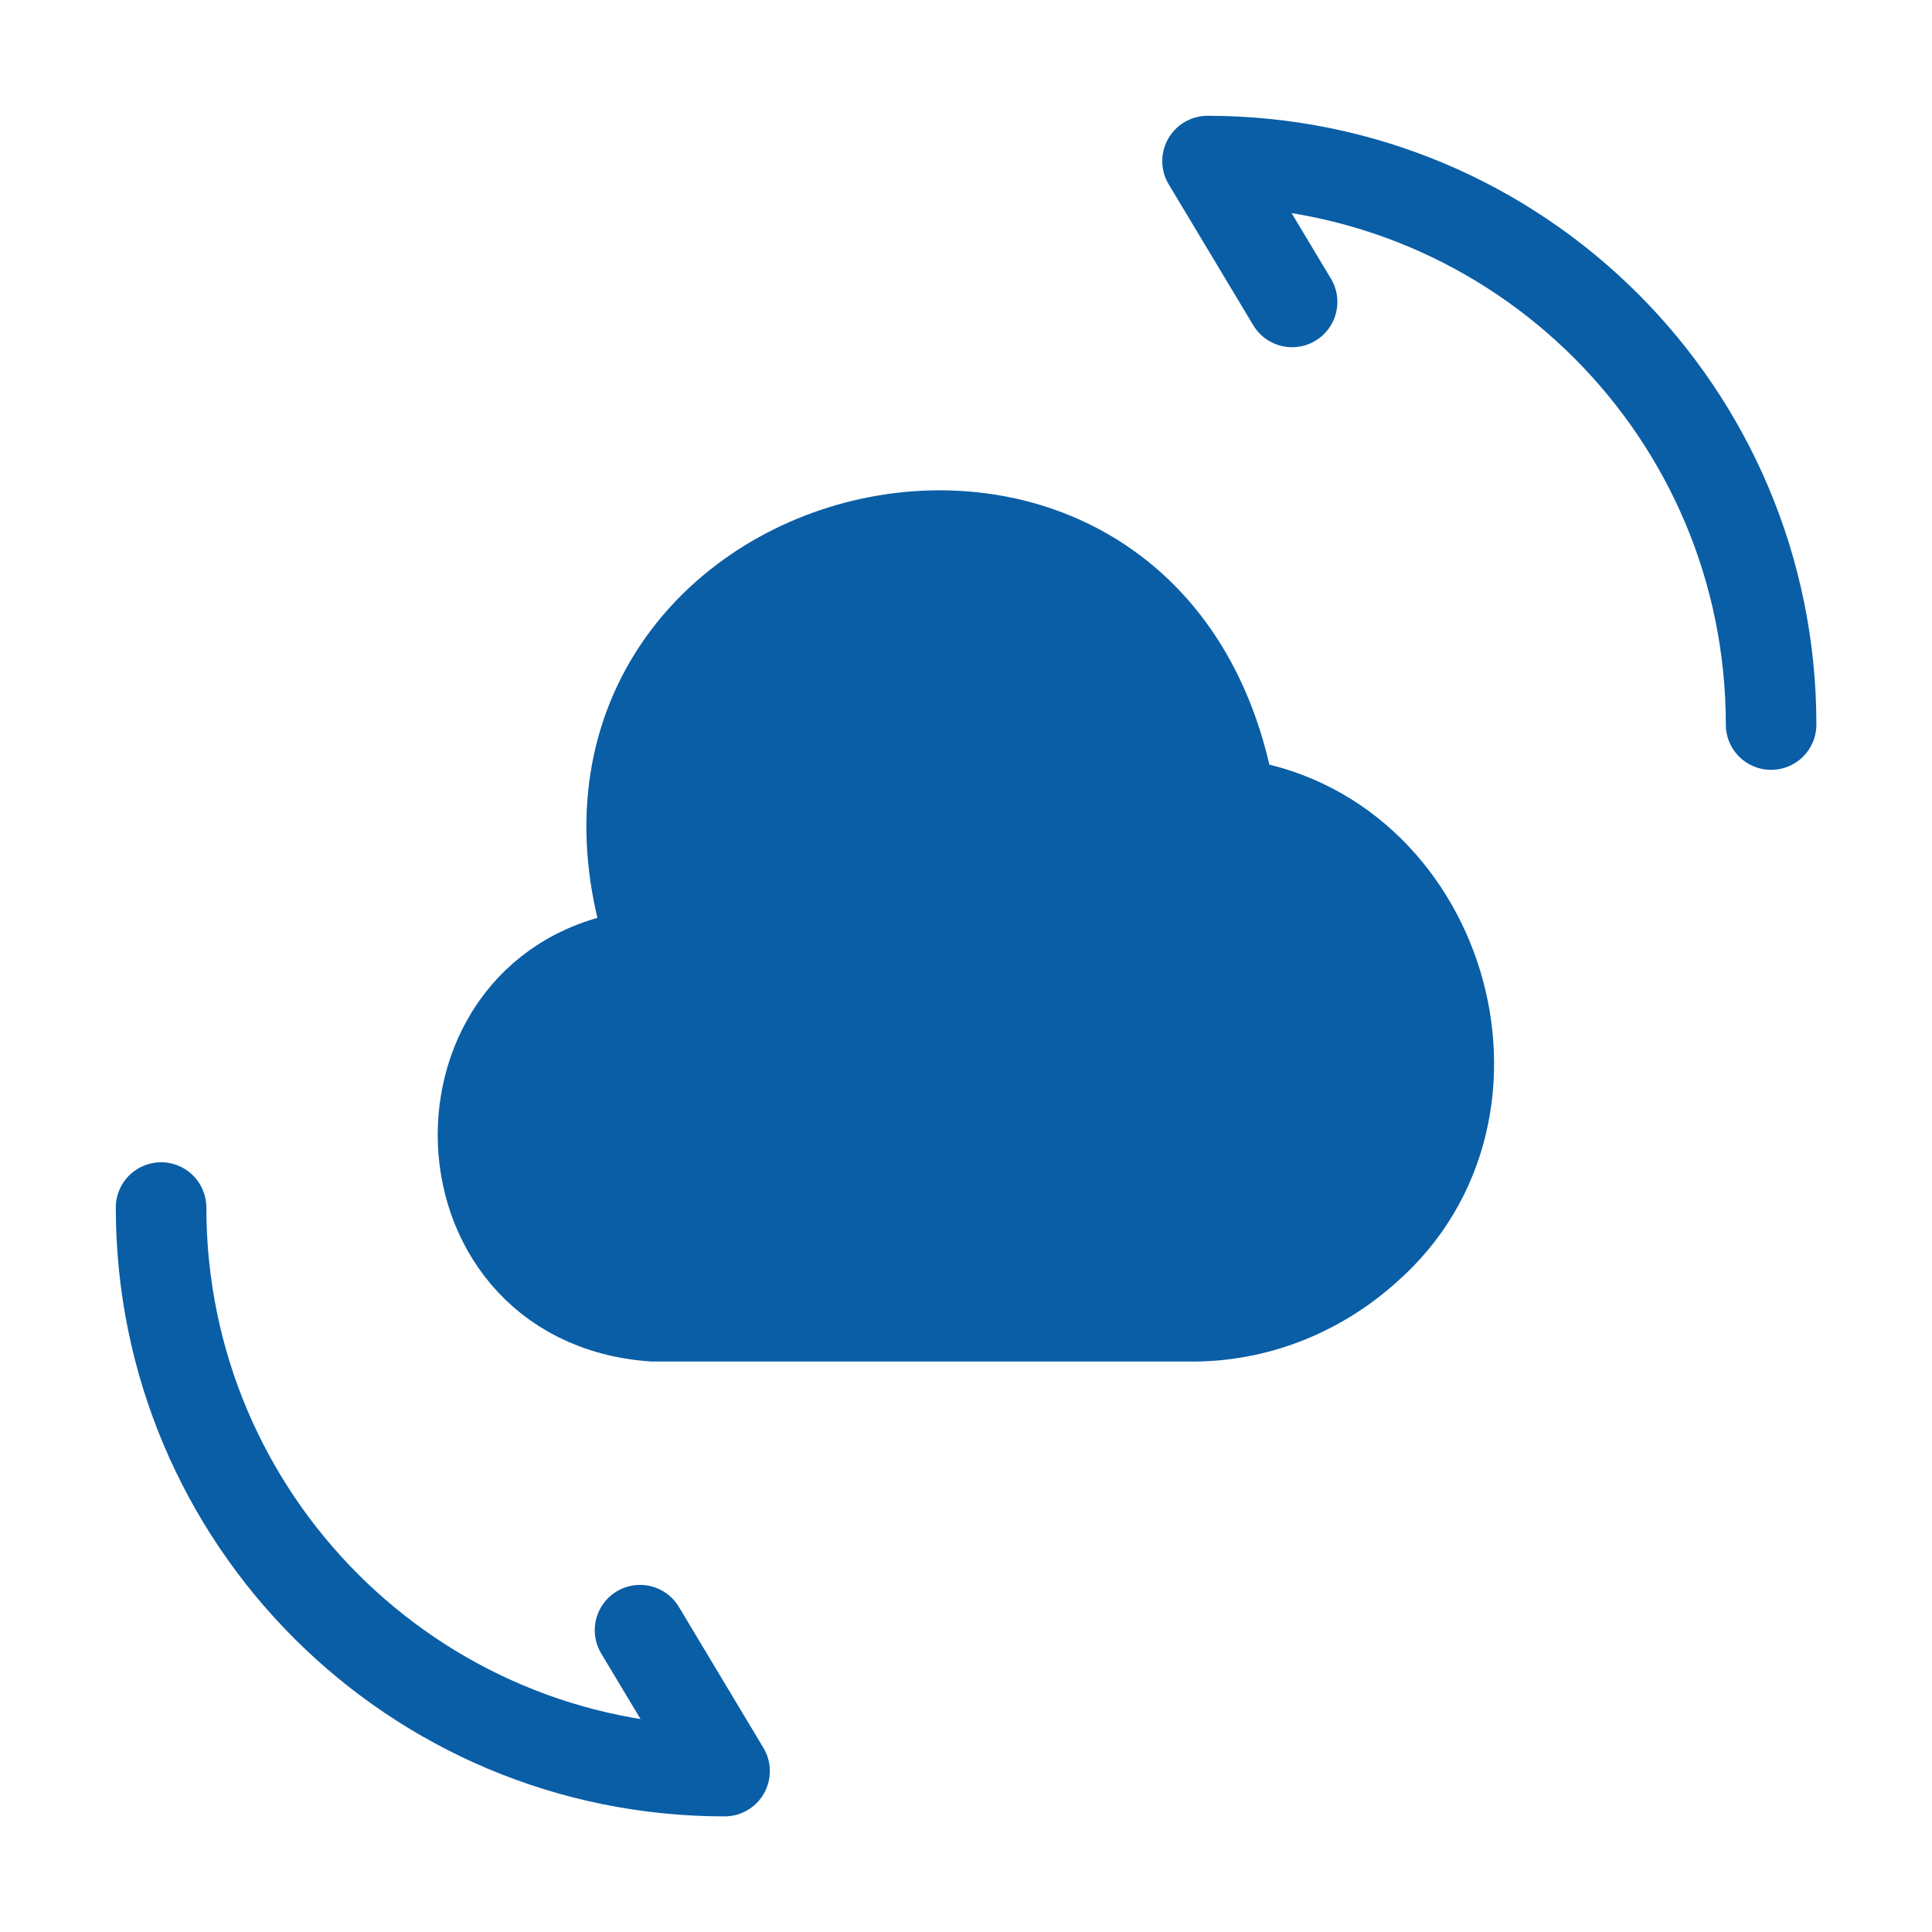
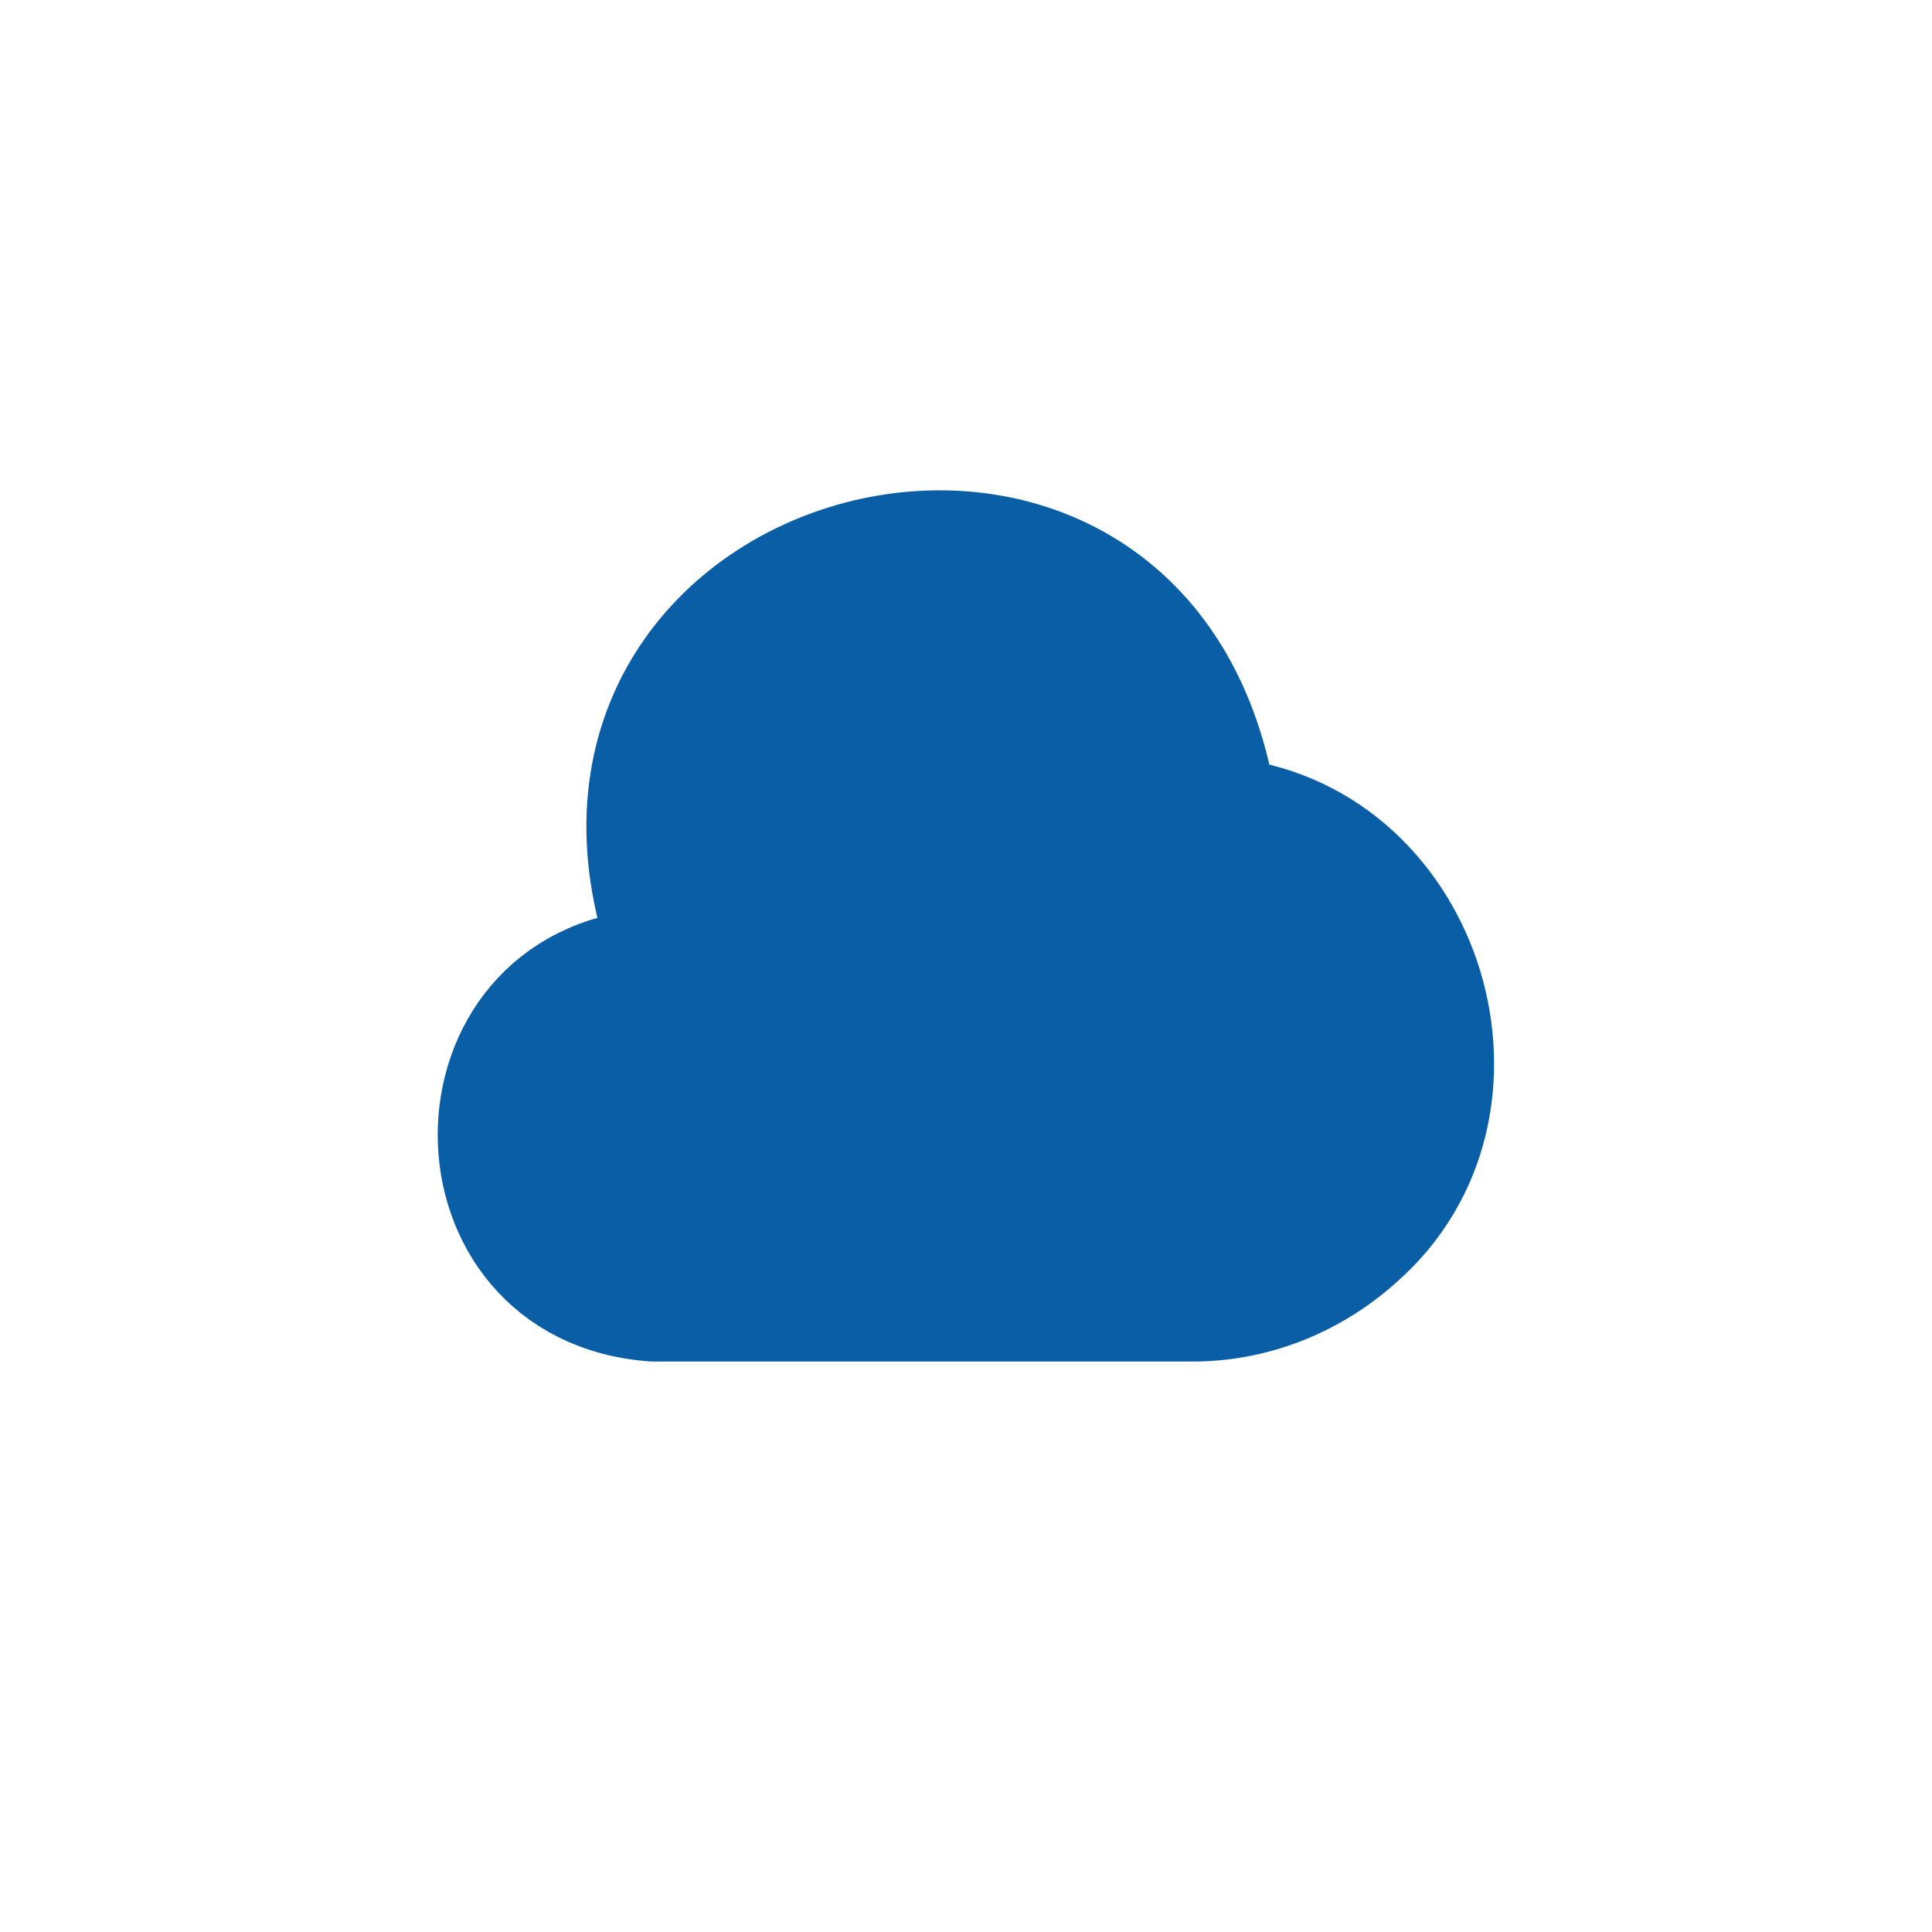
<svg xmlns="http://www.w3.org/2000/svg" width="32" height="32" viewBox="0 0 32 32" fill="none">
  <path d="M10.815 15.801C7.055 16.068 7.068 21.534 10.815 21.801H19.708C20.788 21.814 21.828 21.401 22.628 20.681C25.268 18.374 23.855 13.748 20.388 13.308C19.148 5.788 8.282 8.641 10.855 15.801" fill="#095EA6" />
  <path d="M10.815 15.801C7.055 16.068 7.068 21.534 10.815 21.801H19.708C20.788 21.814 21.828 21.401 22.628 20.681C25.268 18.374 23.855 13.748 20.388 13.308C19.148 5.788 8.282 8.641 10.855 15.801" stroke="#095EA6" stroke-width="1.5" stroke-miterlimit="10" stroke-linecap="round" stroke-linejoin="round" />
-   <path d="M2.668 20.001C2.668 25.161 6.841 29.335 12.001 29.335L10.601 27.001M29.335 12.001C29.335 6.841 25.161 2.668 20.001 2.668L21.401 5.001" stroke="#095EA6" stroke-width="1.5" stroke-linecap="round" stroke-linejoin="round" />
</svg>